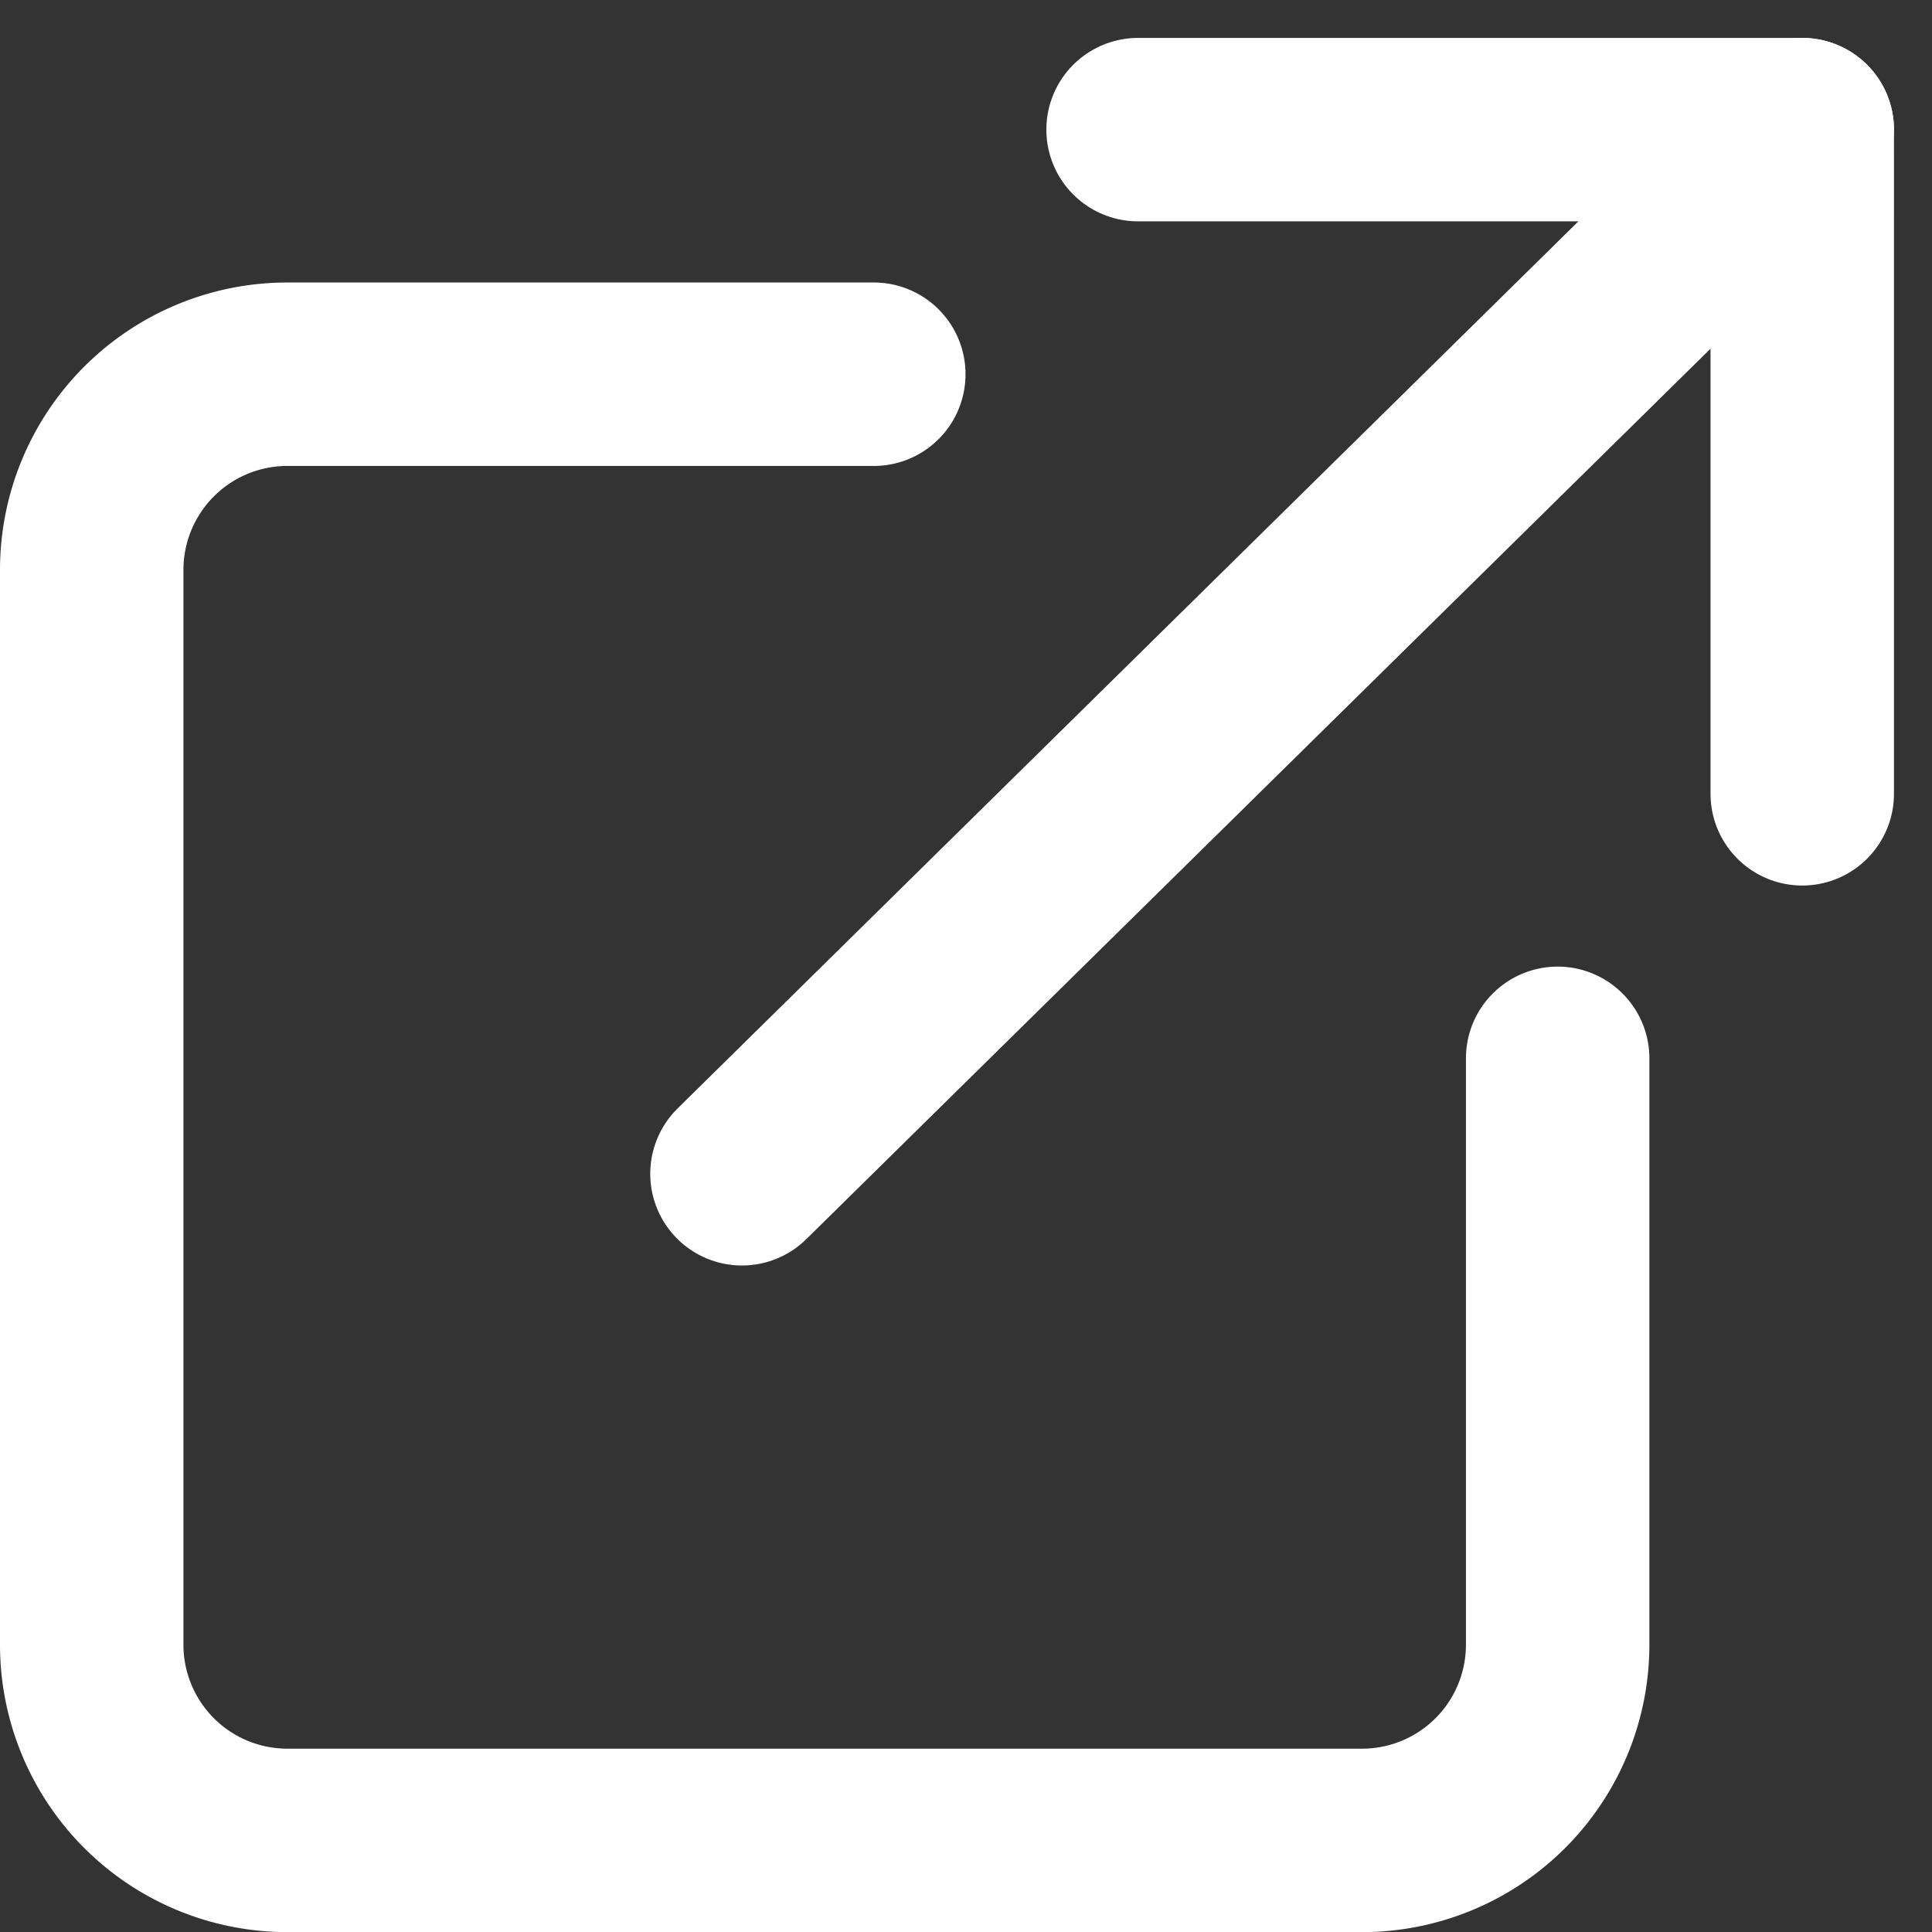
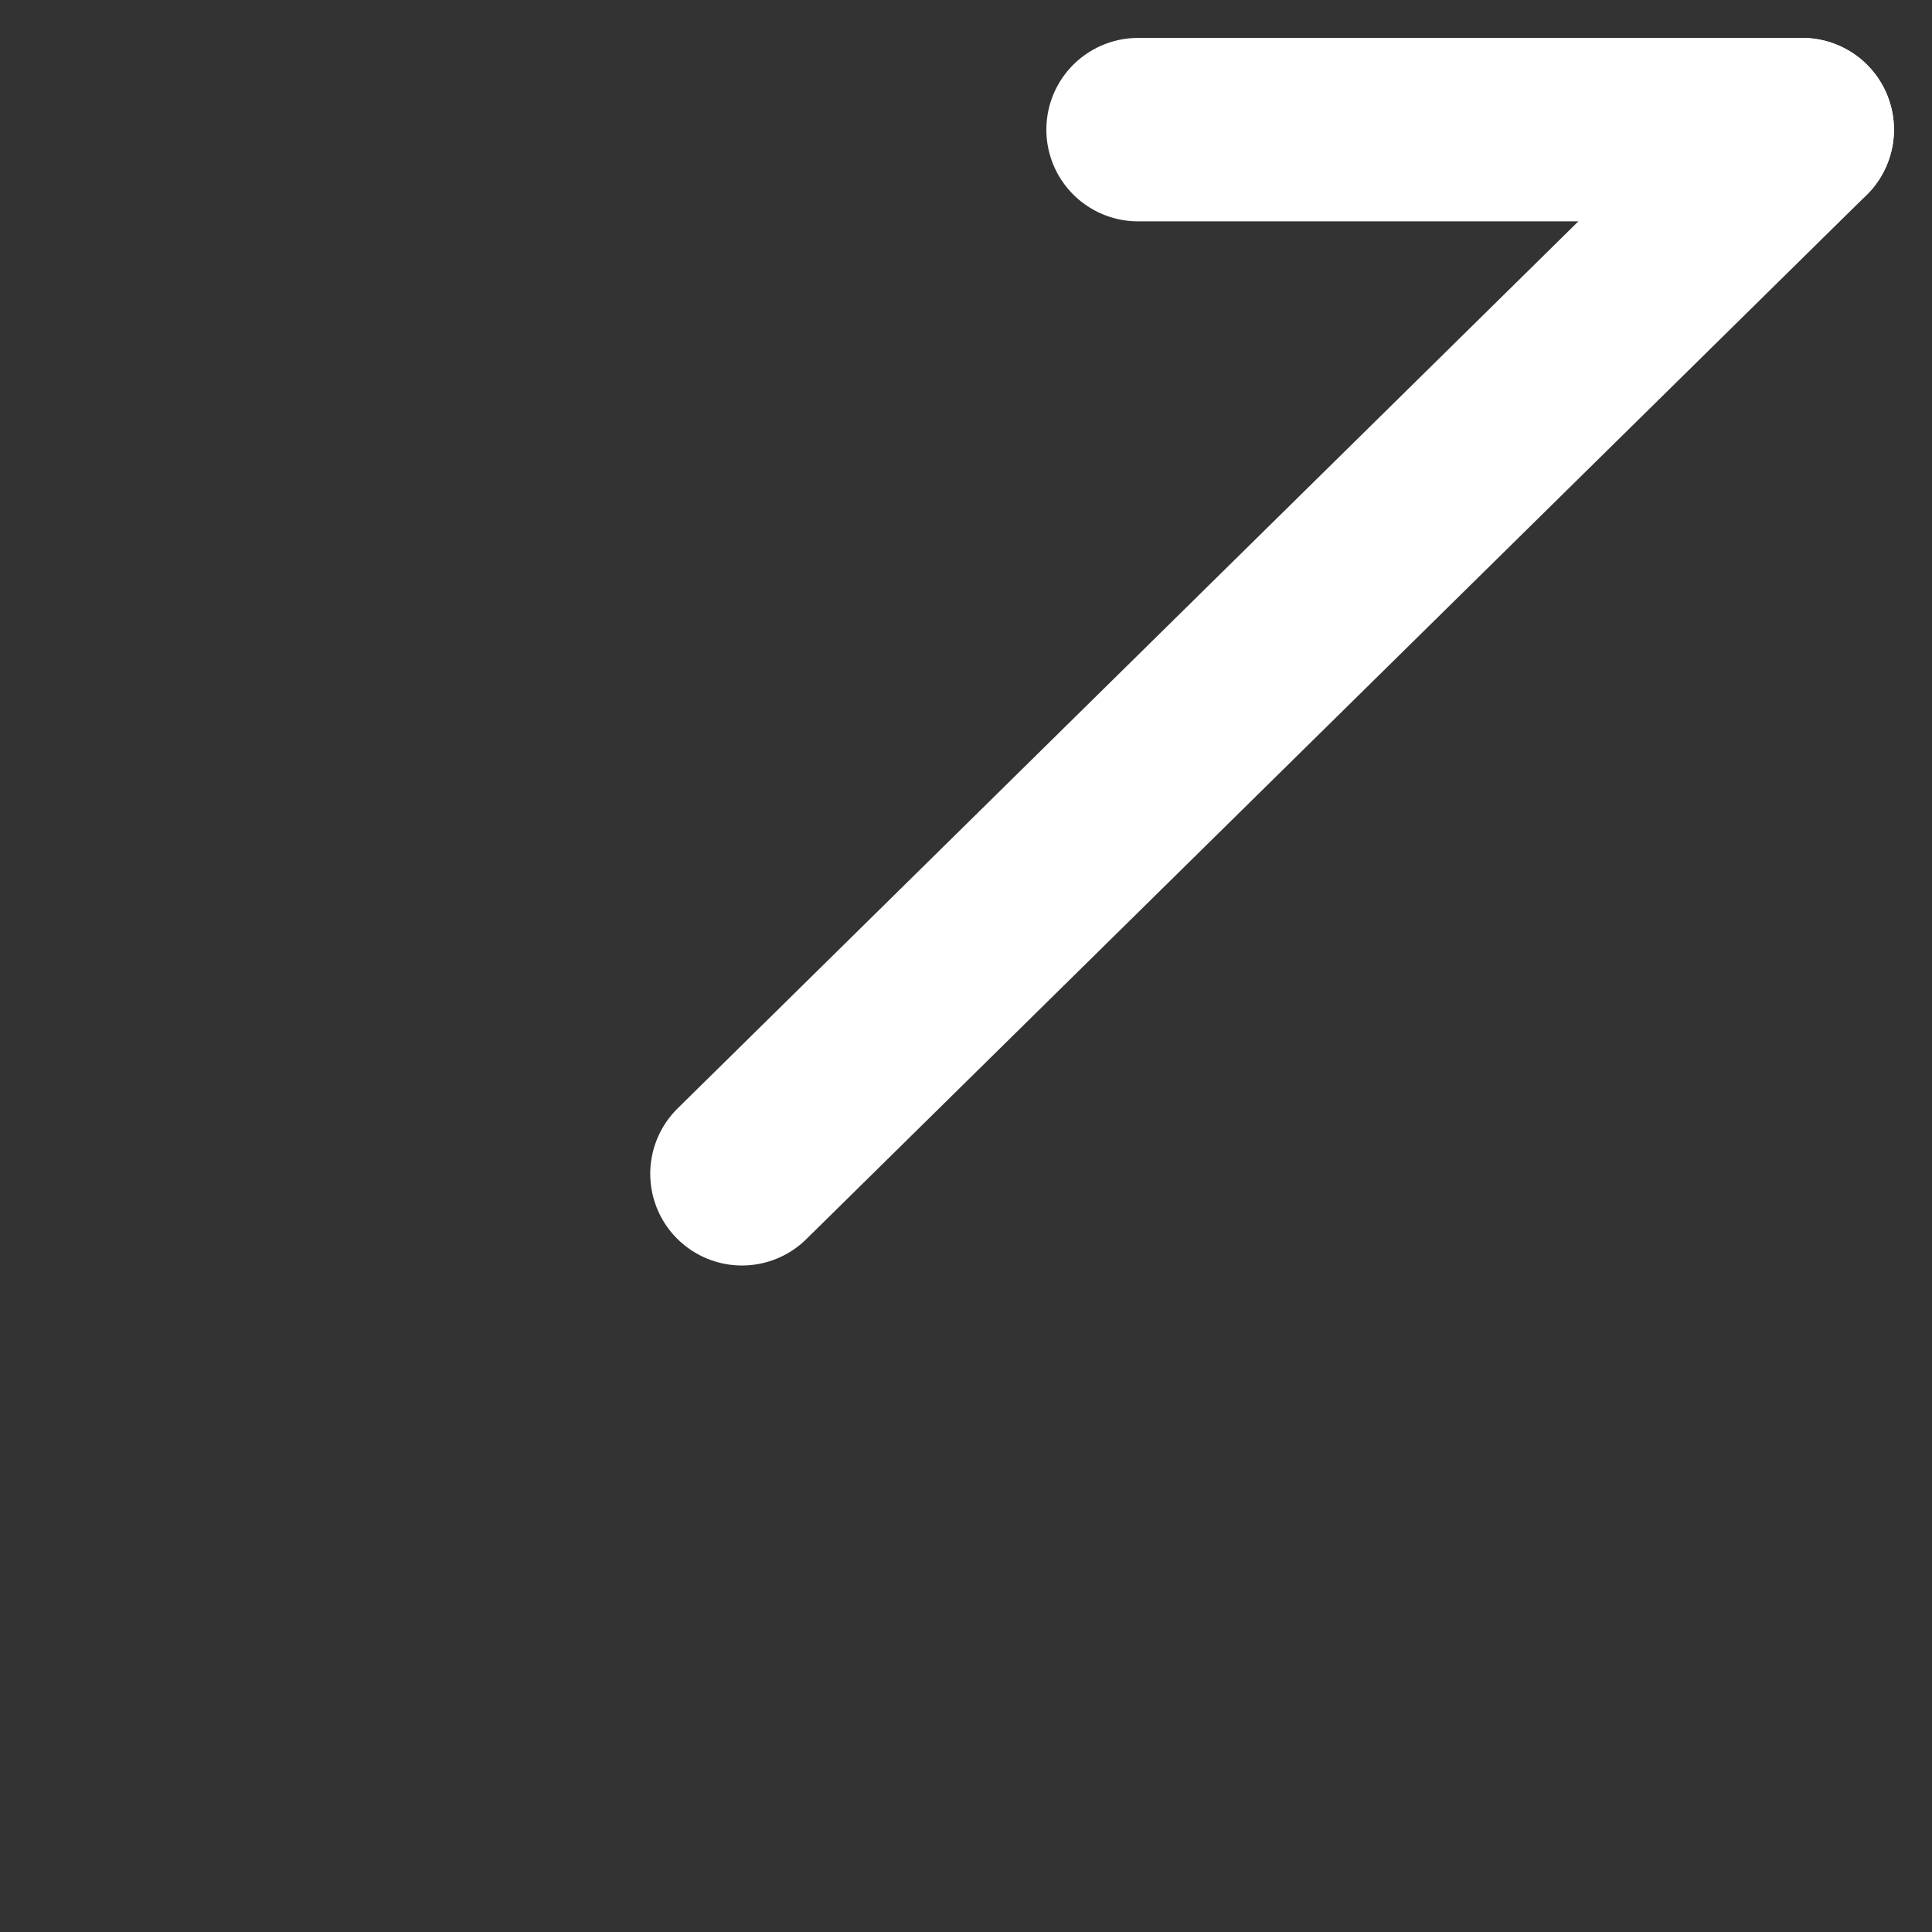
<svg xmlns="http://www.w3.org/2000/svg" width="15.798" height="15.798" viewBox="0 0 15.798 15.798">
  <rect x="0" y="0" width="15.798" height="15.798" fill="#333333" stroke="none" />
  <defs>
    <style>.a{fill:none;stroke:#fff;stroke-linecap:round;stroke-linejoin:round;stroke-width:1.5px;}</style>
  </defs>
  <g transform="translate(0.75 1.06)">
-     <path class="a" d="M16.487,14.594v4.795a1.6,1.6,0,0,1-1.6,1.6H6.1a1.6,1.6,0,0,1-1.6-1.6V10.6A1.6,1.6,0,0,1,6.1,9h4.795" transform="translate(-4.5 -7)" />
-     <path class="a" d="M22.5,4.5h5.431V9.931" transform="translate(-13.944 -4.5)" />
+     <path class="a" d="M22.5,4.5h5.431" transform="translate(-13.944 -4.5)" />
    <path class="a" d="M15,13.038,23.67,4.5" transform="translate(-9.683 -4.5)" />
  </g>
</svg>